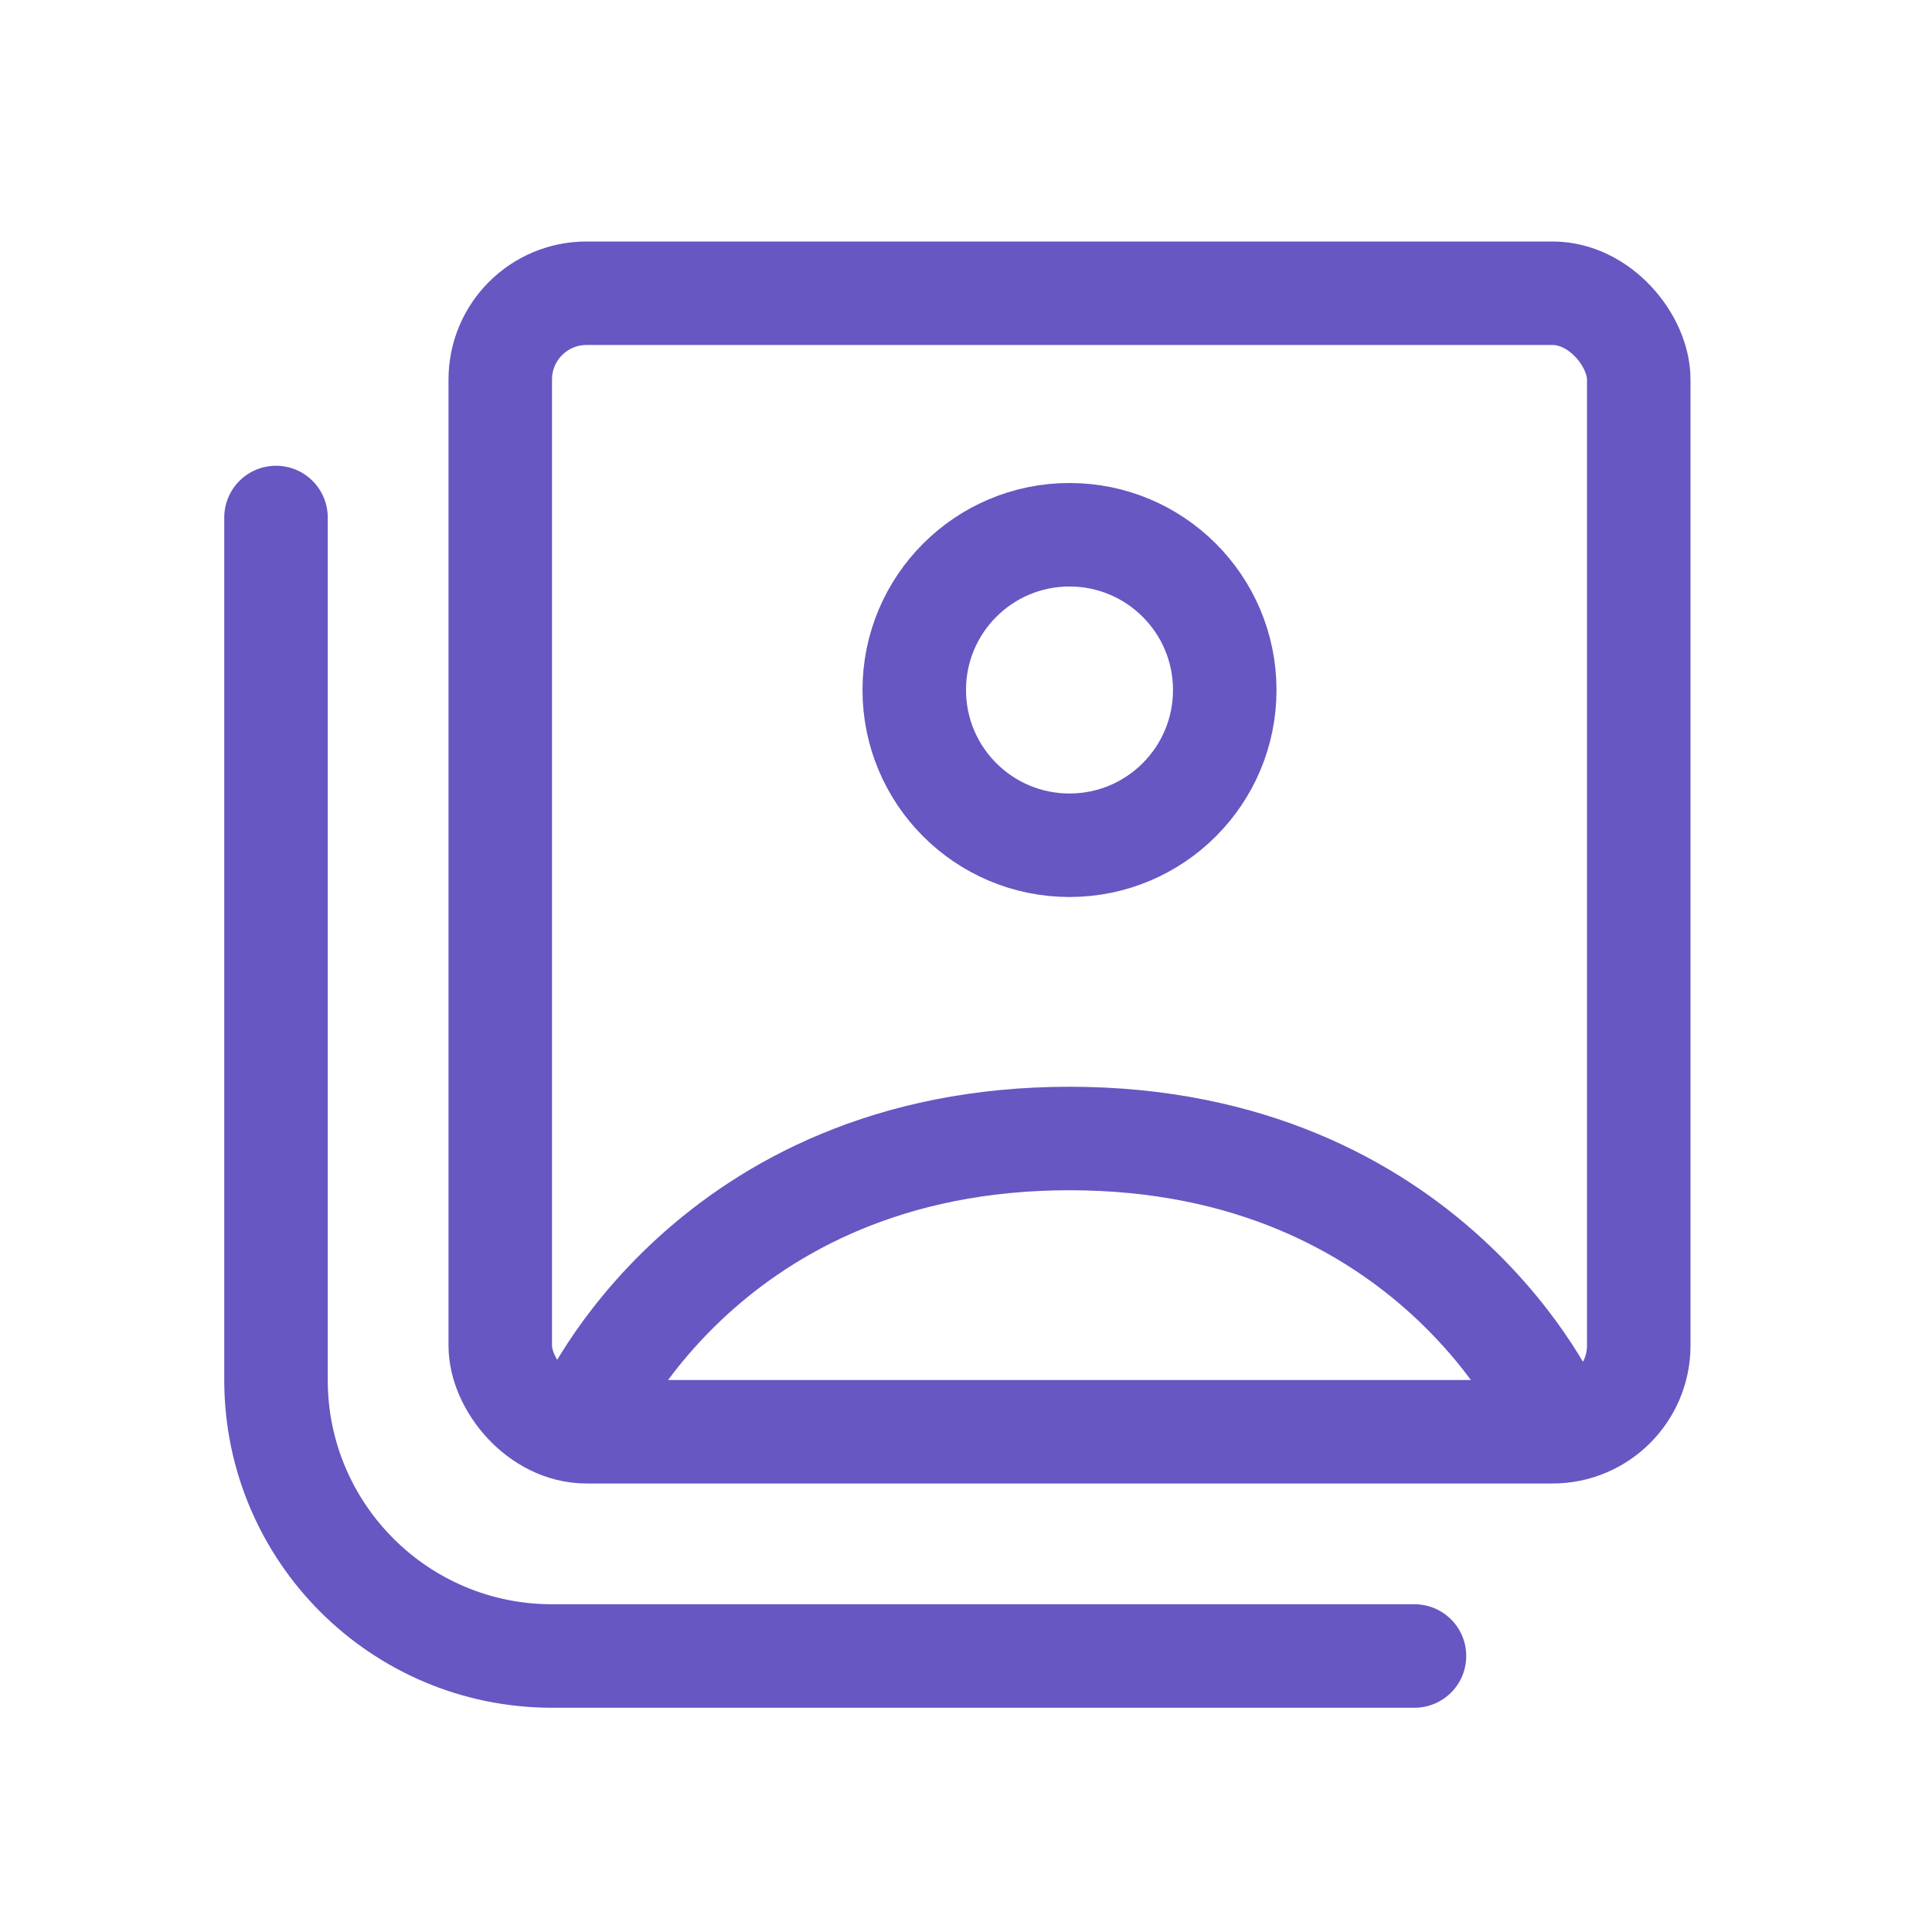
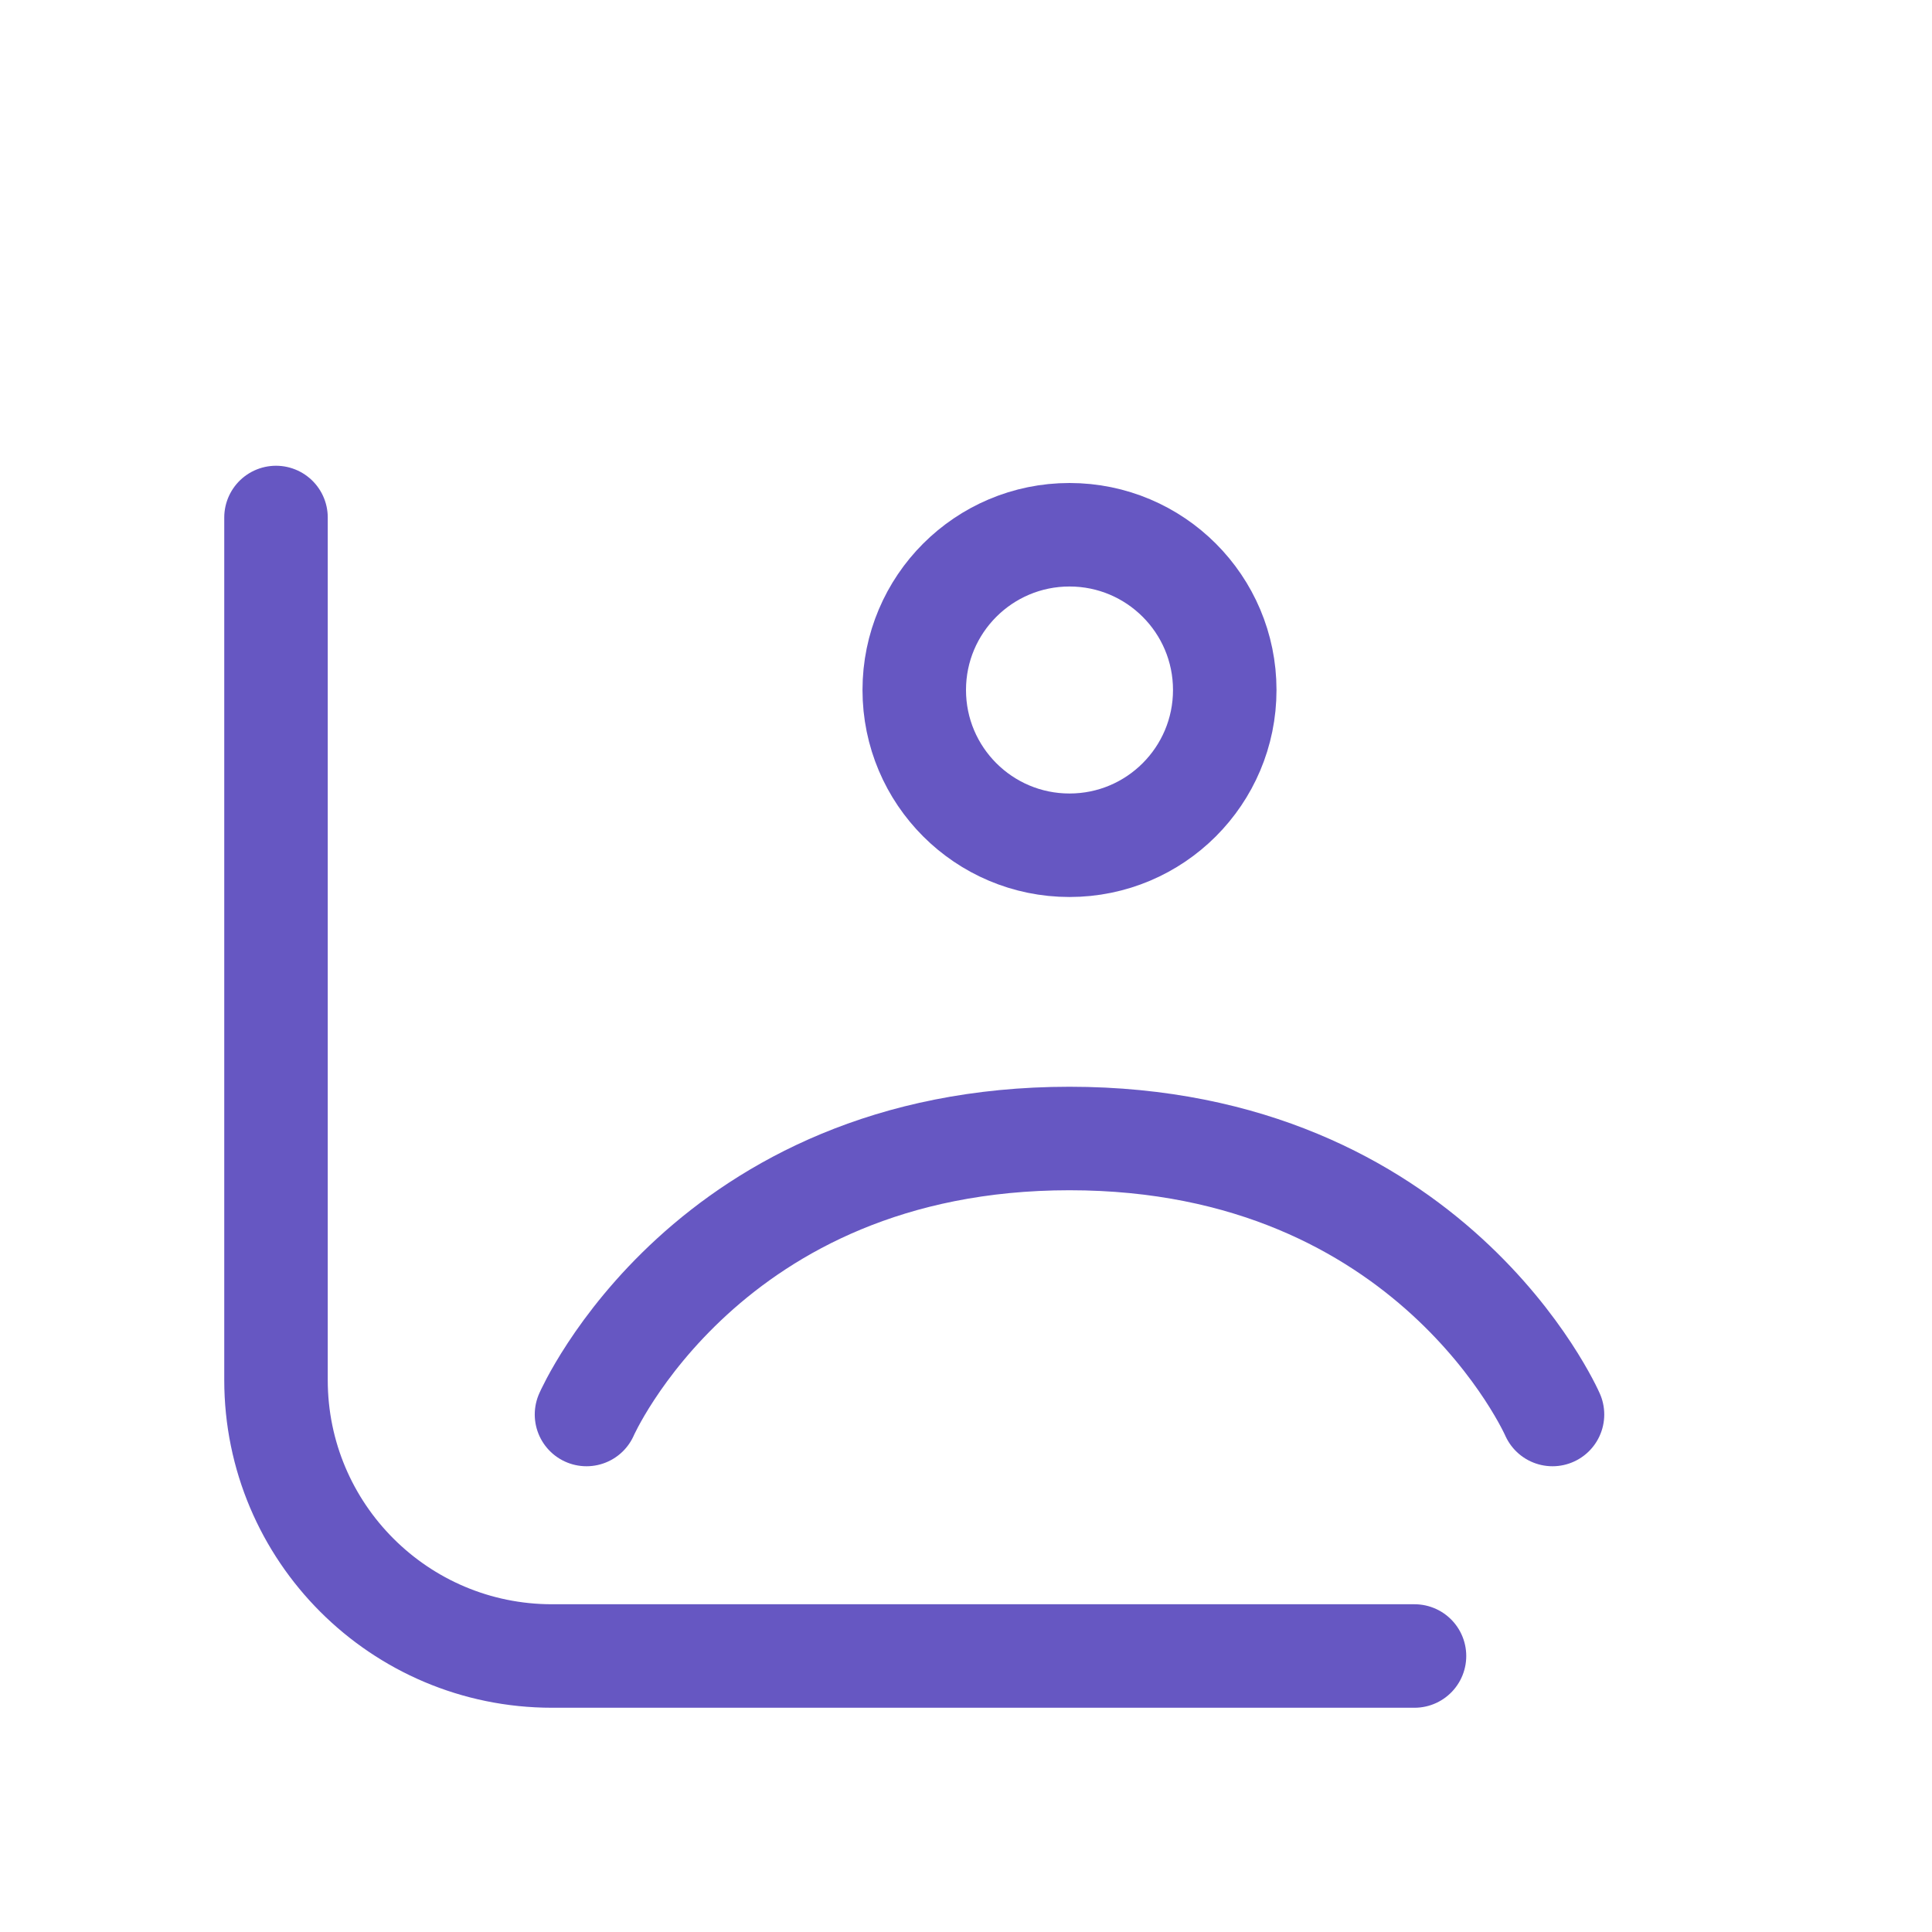
<svg xmlns="http://www.w3.org/2000/svg" width="56" height="56" viewBox="0 0 56 56" fill="none">
  <path d="M8 15V40C8 44.418 11.582 48 16 48H41" stroke="#6657C2" stroke-width="3" stroke-linecap="round" />
-   <rect x="14.5" y="8.5" width="33" height="33" rx="2.5" stroke="#6657C2" stroke-width="3" />
  <circle cx="31" cy="20" r="4.5" stroke="#6657C2" stroke-width="3" />
  <path d="M17 41C17 41 20.5 33 31 33C41.5 33 45 41 45 41" stroke="#6657C2" stroke-width="3" stroke-linecap="round" />
</svg>